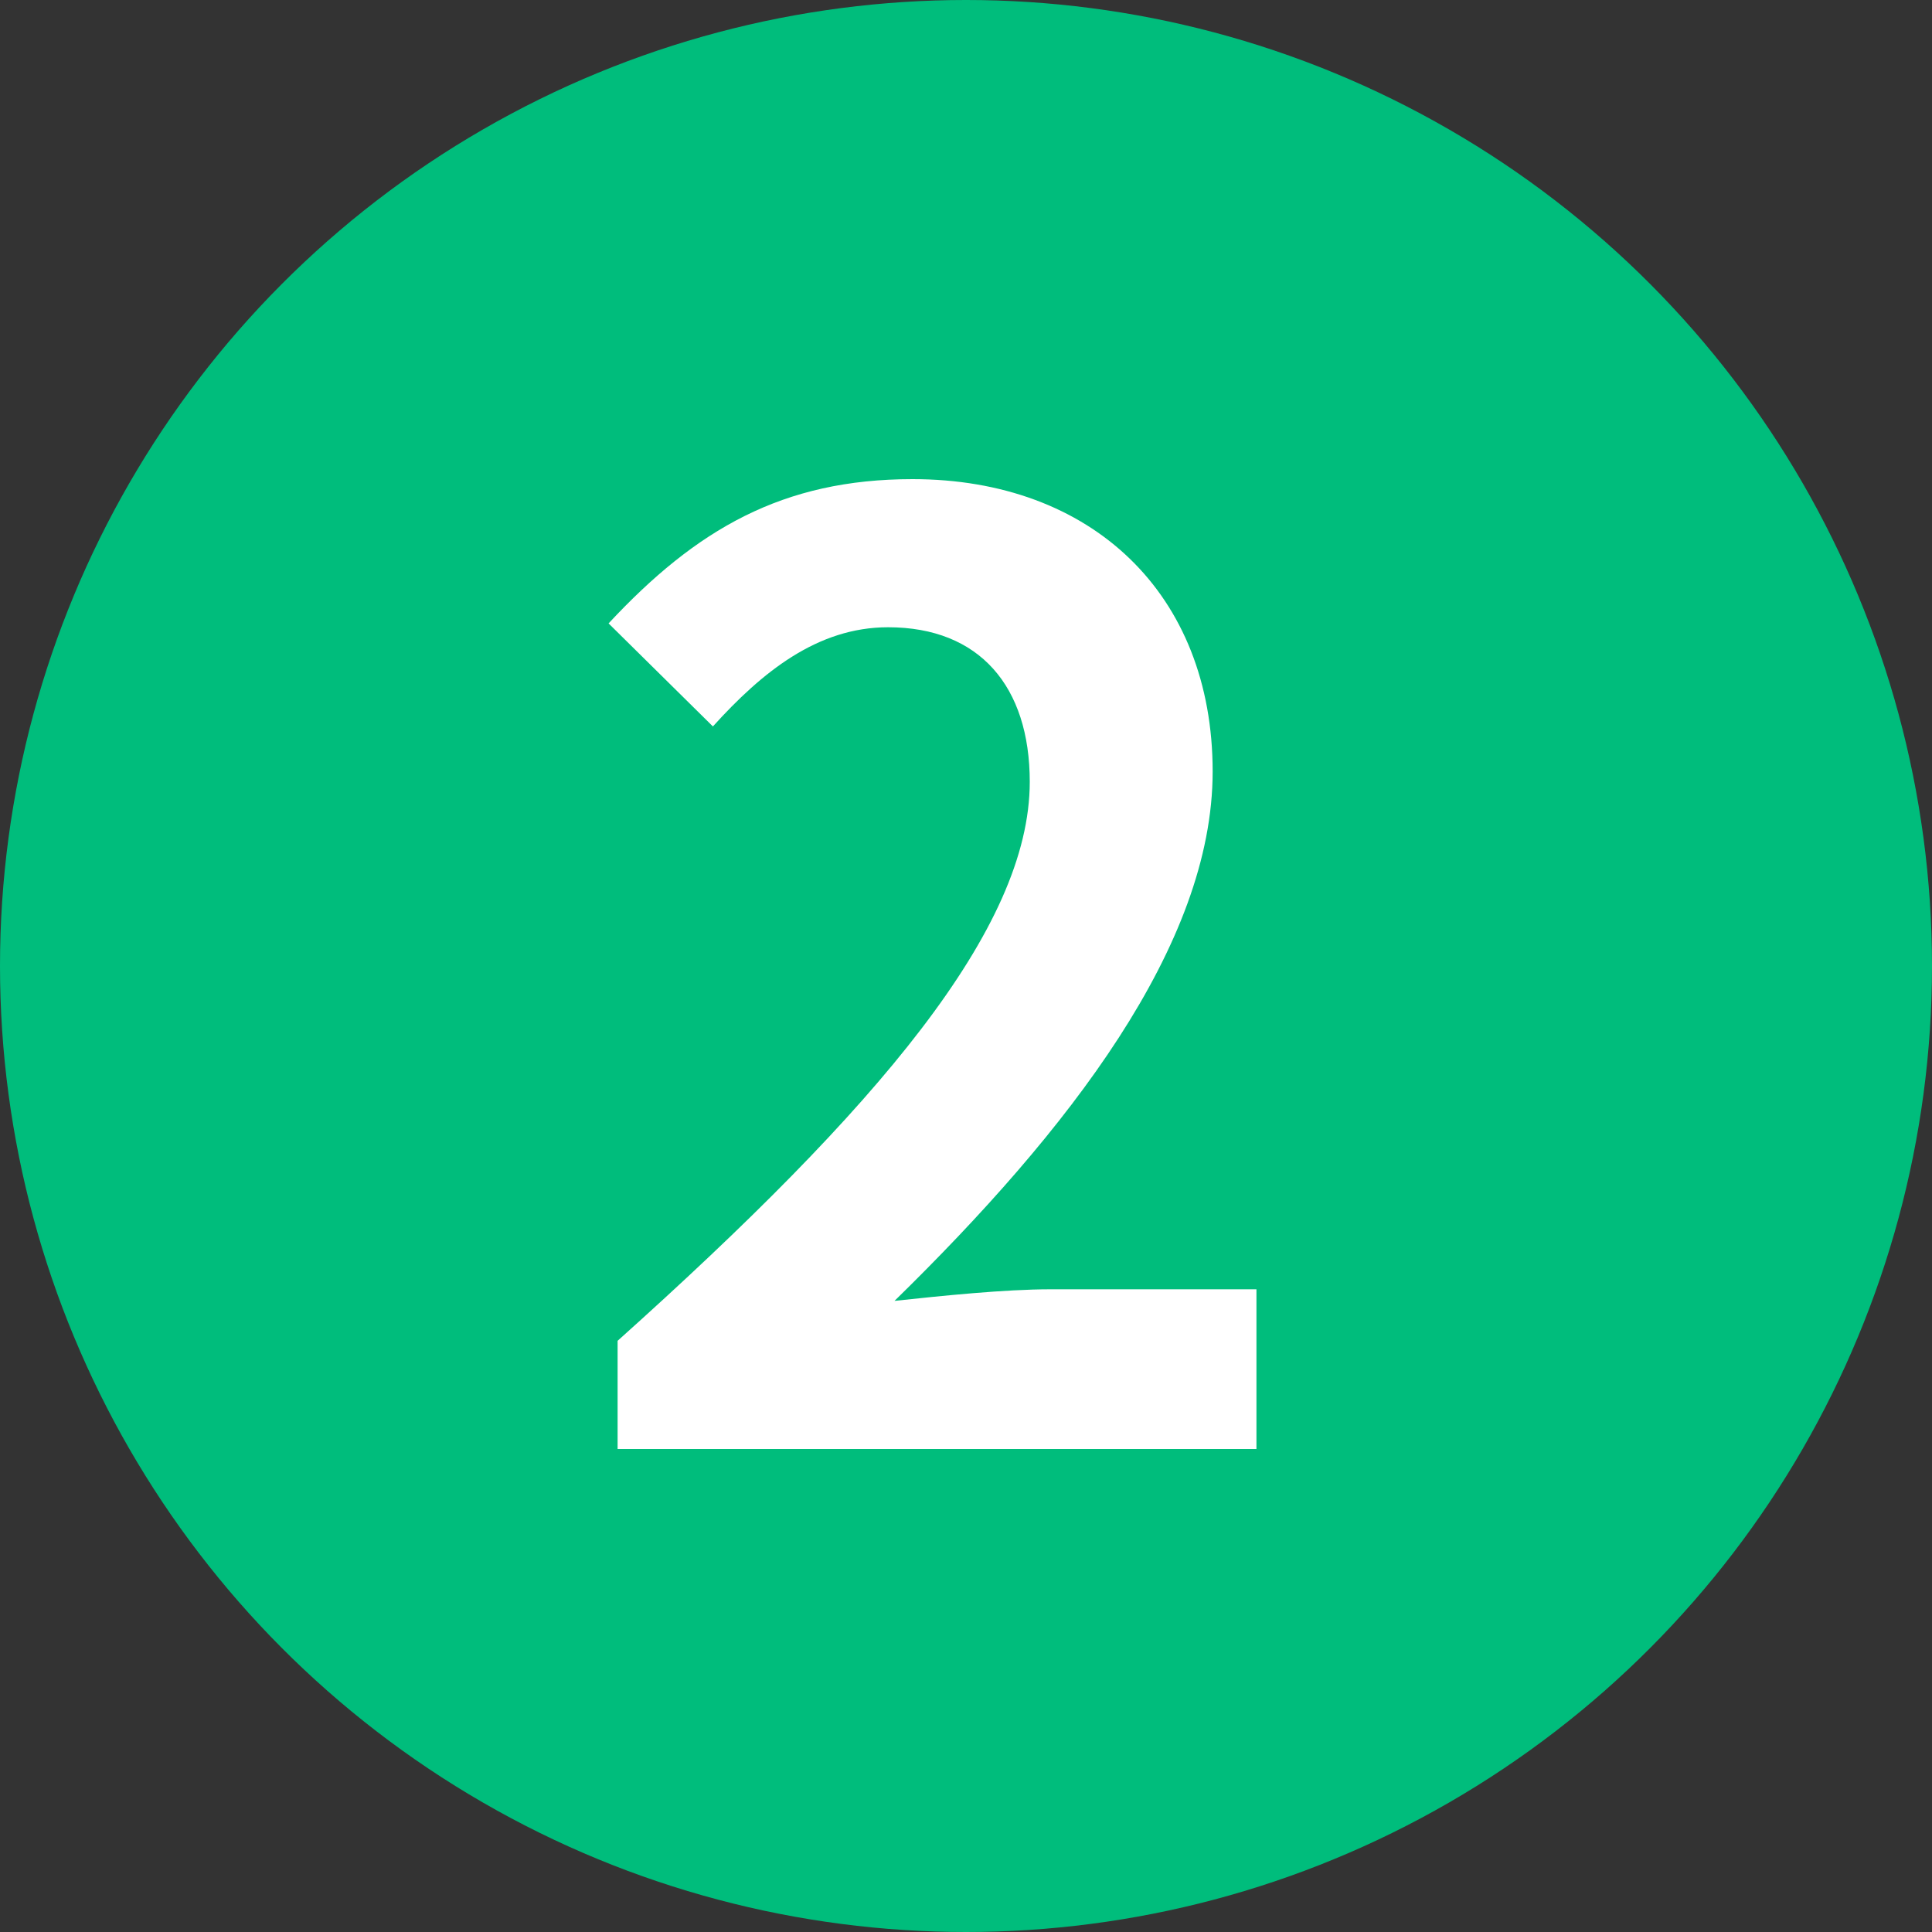
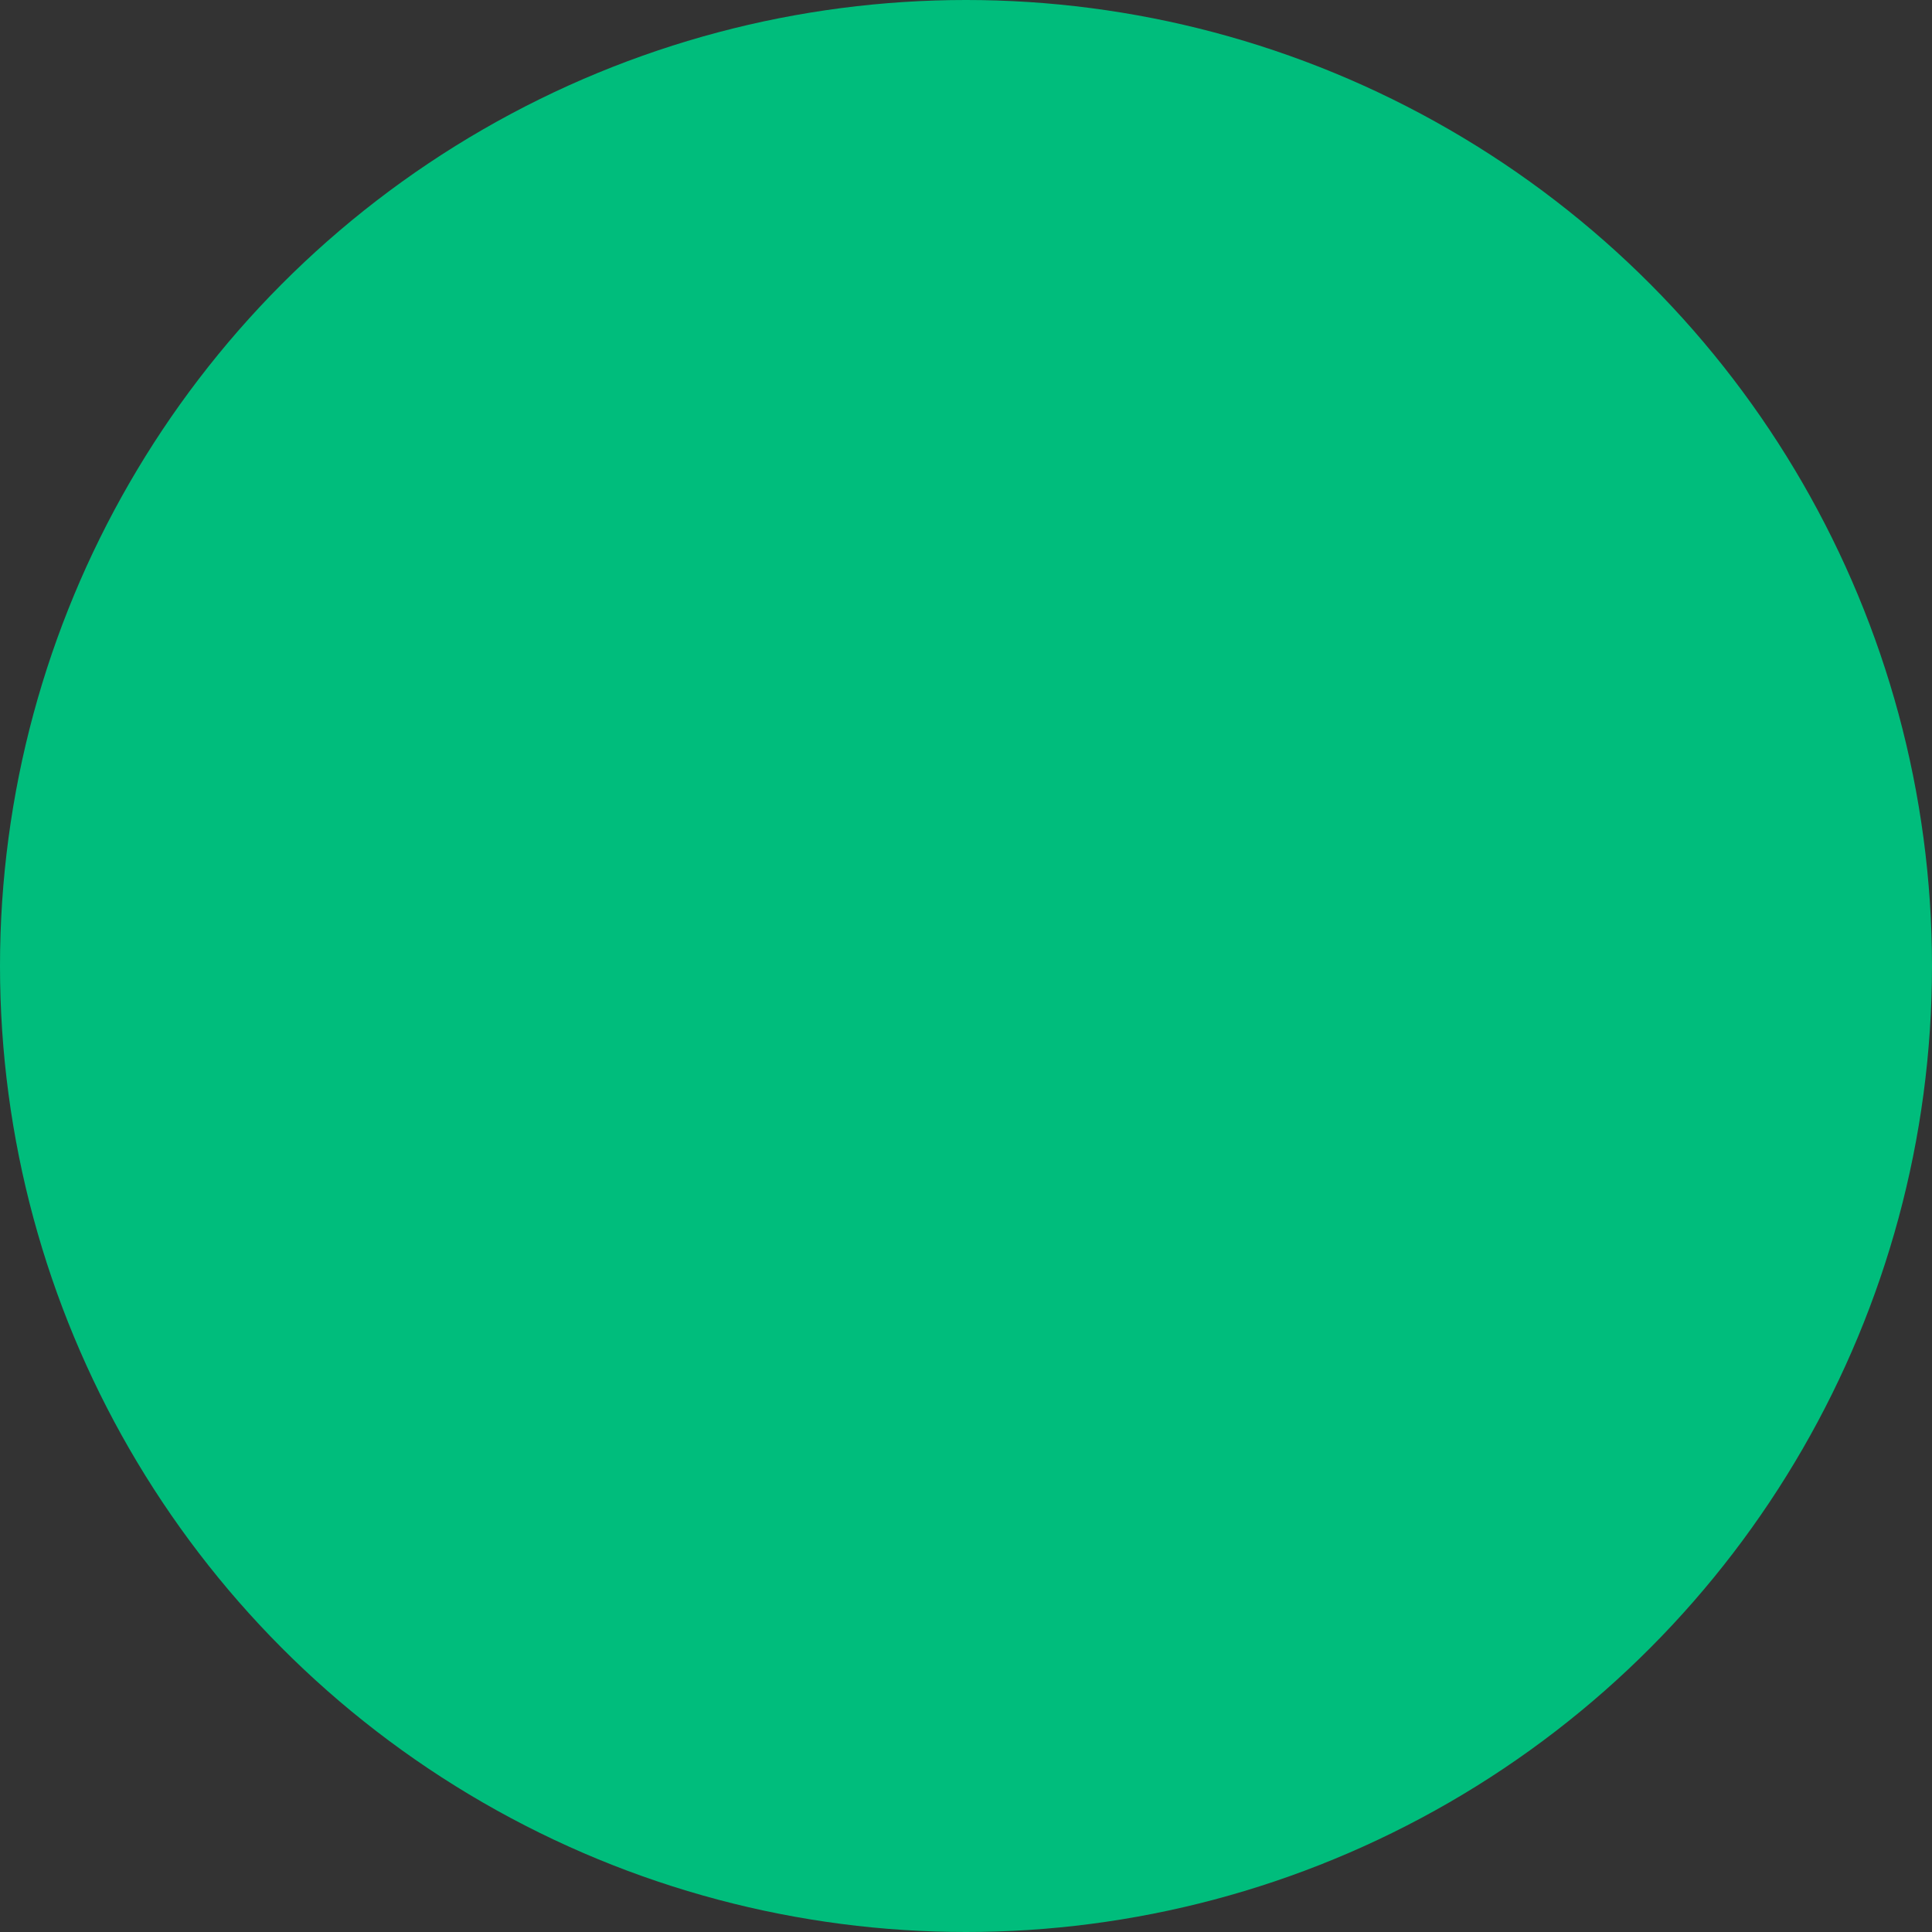
<svg xmlns="http://www.w3.org/2000/svg" width="24" height="24" viewBox="0 0 24 24" fill="none">
  <rect x="0" y="0" width="24" height="24" fill="#333333" stroke="none" />
  <circle cx="12" cy="12" r="12" fill="#00BD7C" />
-   <path d="M7.672 18H15.608V16.016H13.048C12.488 16.016 11.704 16.096 11.112 16.16C13.272 14.048 15.064 11.744 15.064 9.584C15.064 7.376 13.56 5.952 11.336 5.952C9.72 5.952 8.648 6.576 7.56 7.744L8.856 9.024C9.464 8.352 10.152 7.792 11.032 7.792C12.168 7.792 12.792 8.528 12.792 9.712C12.792 11.536 10.904 13.76 7.672 16.656V18Z" fill="white" />
</svg>